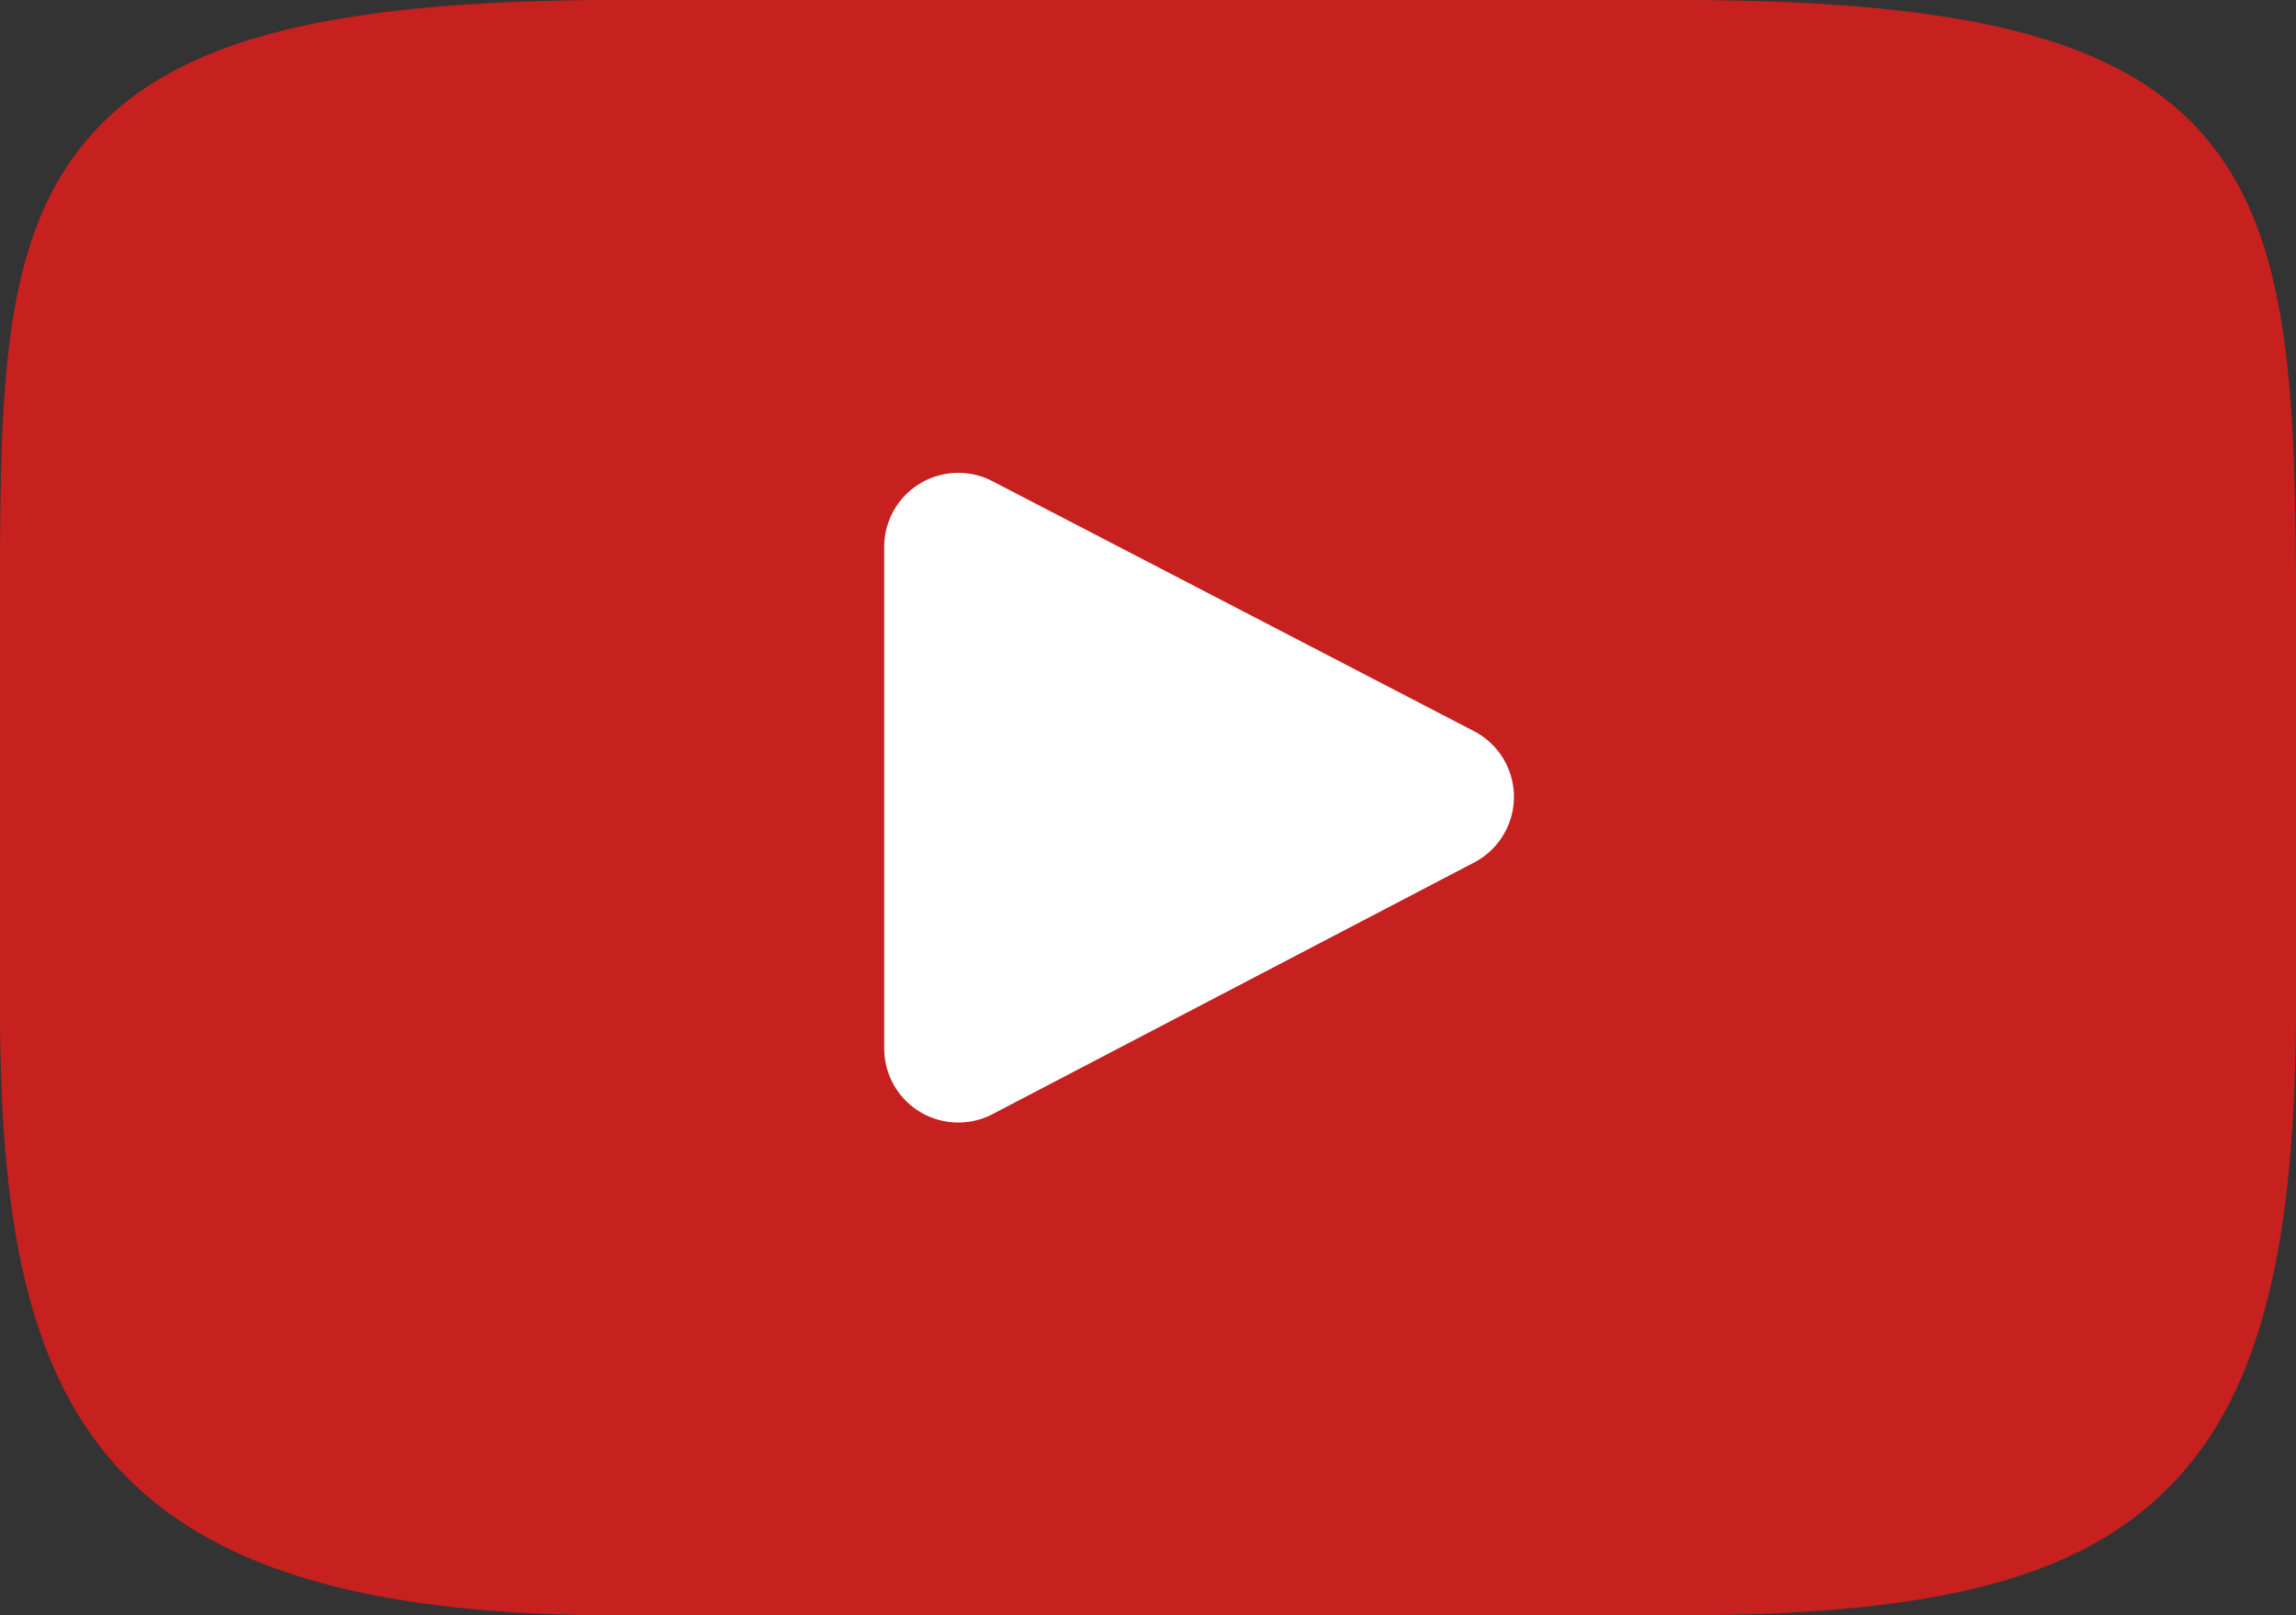
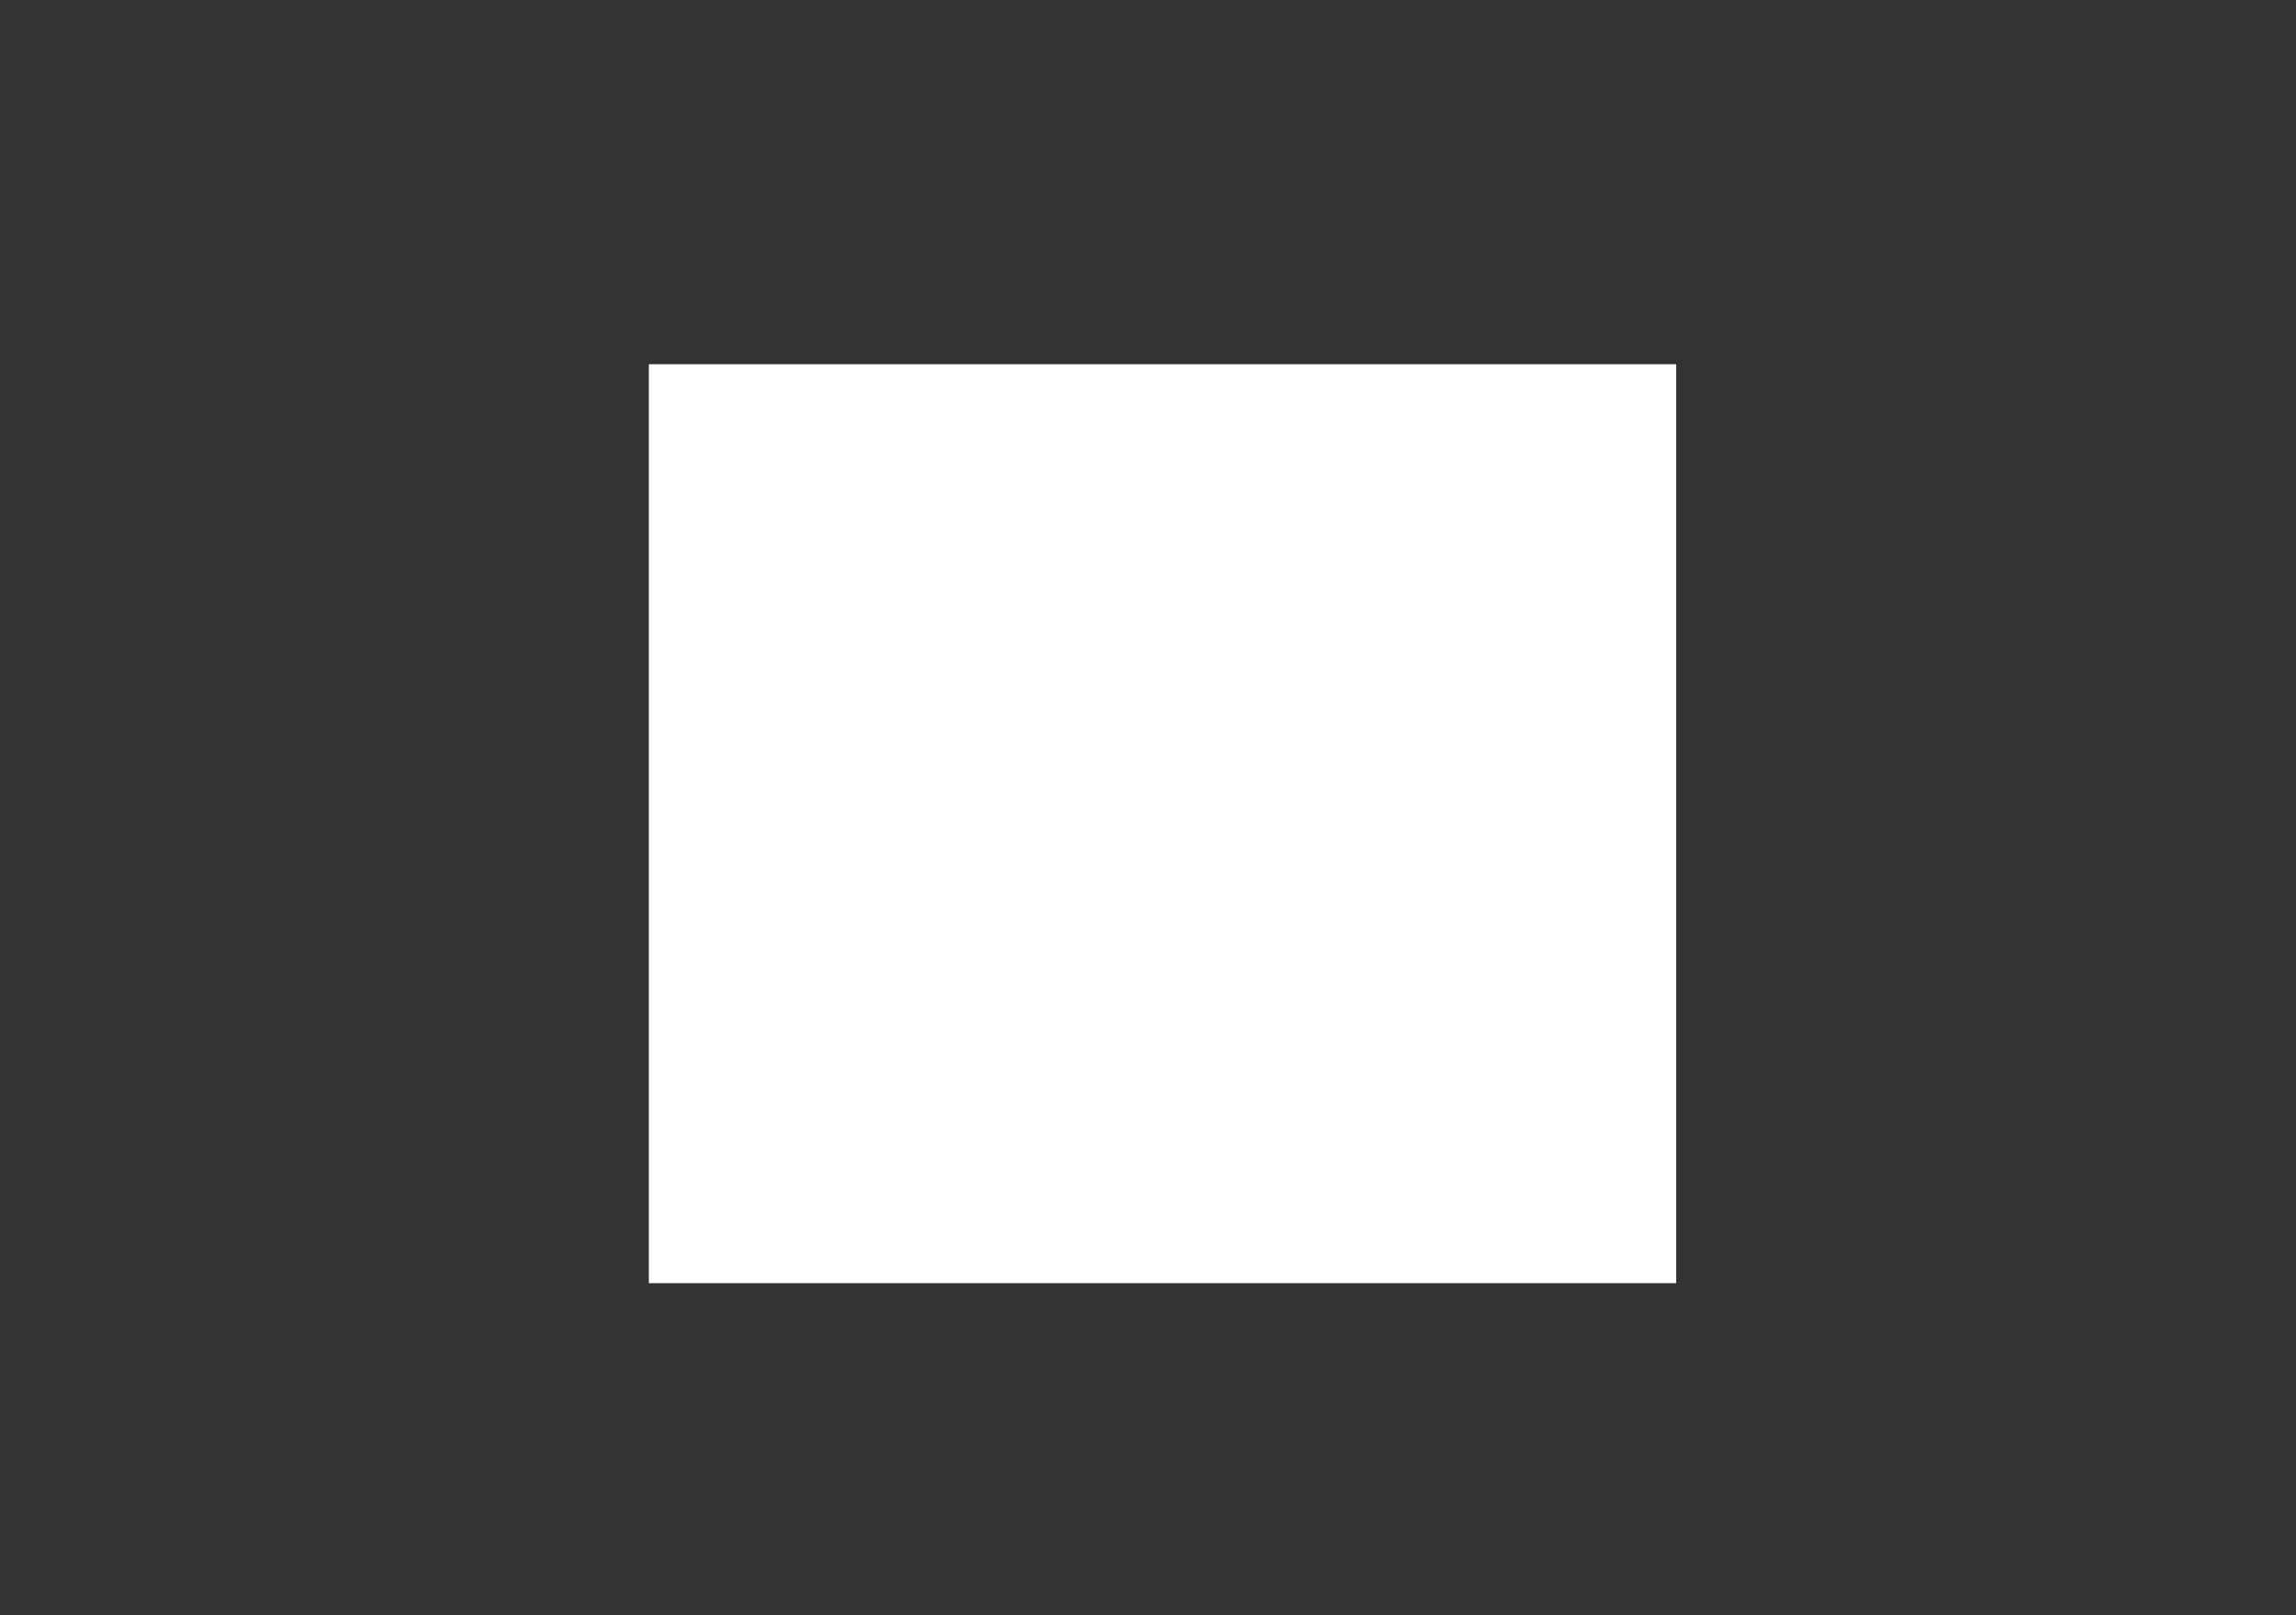
<svg xmlns="http://www.w3.org/2000/svg" id="youtube" width="42.463" height="29.885" viewBox="0 0 42.463 29.885">
  <rect x="0" y="0" width="42.463" height="29.885" fill="#333333" stroke="none" />
  <rect id="Rectangle_7906" data-name="Rectangle 7906" width="19" height="17" transform="translate(12 6.738)" fill="#fff" />
-   <path id="XMLID_823_" d="M40.808,48.482c-1.533-1.822-4.363-2.565-9.767-2.565H11.422c-5.528,0-8.406.791-9.933,2.731C0,50.539,0,53.326,0,57.183v7.351C0,72.007,1.766,75.8,11.422,75.8H31.041c4.687,0,7.284-.656,8.964-2.264,1.723-1.649,2.458-4.341,2.458-9V57.183C42.463,53.116,42.348,50.312,40.808,48.482ZM27.261,61.874,18.353,66.53a1.37,1.37,0,0,1-2-1.214V56.034a1.37,1.37,0,0,1,2-1.216l8.909,4.626a1.37,1.37,0,0,1,0,2.43Z" transform="translate(0 -45.917)" fill="#c6201f" />
</svg>